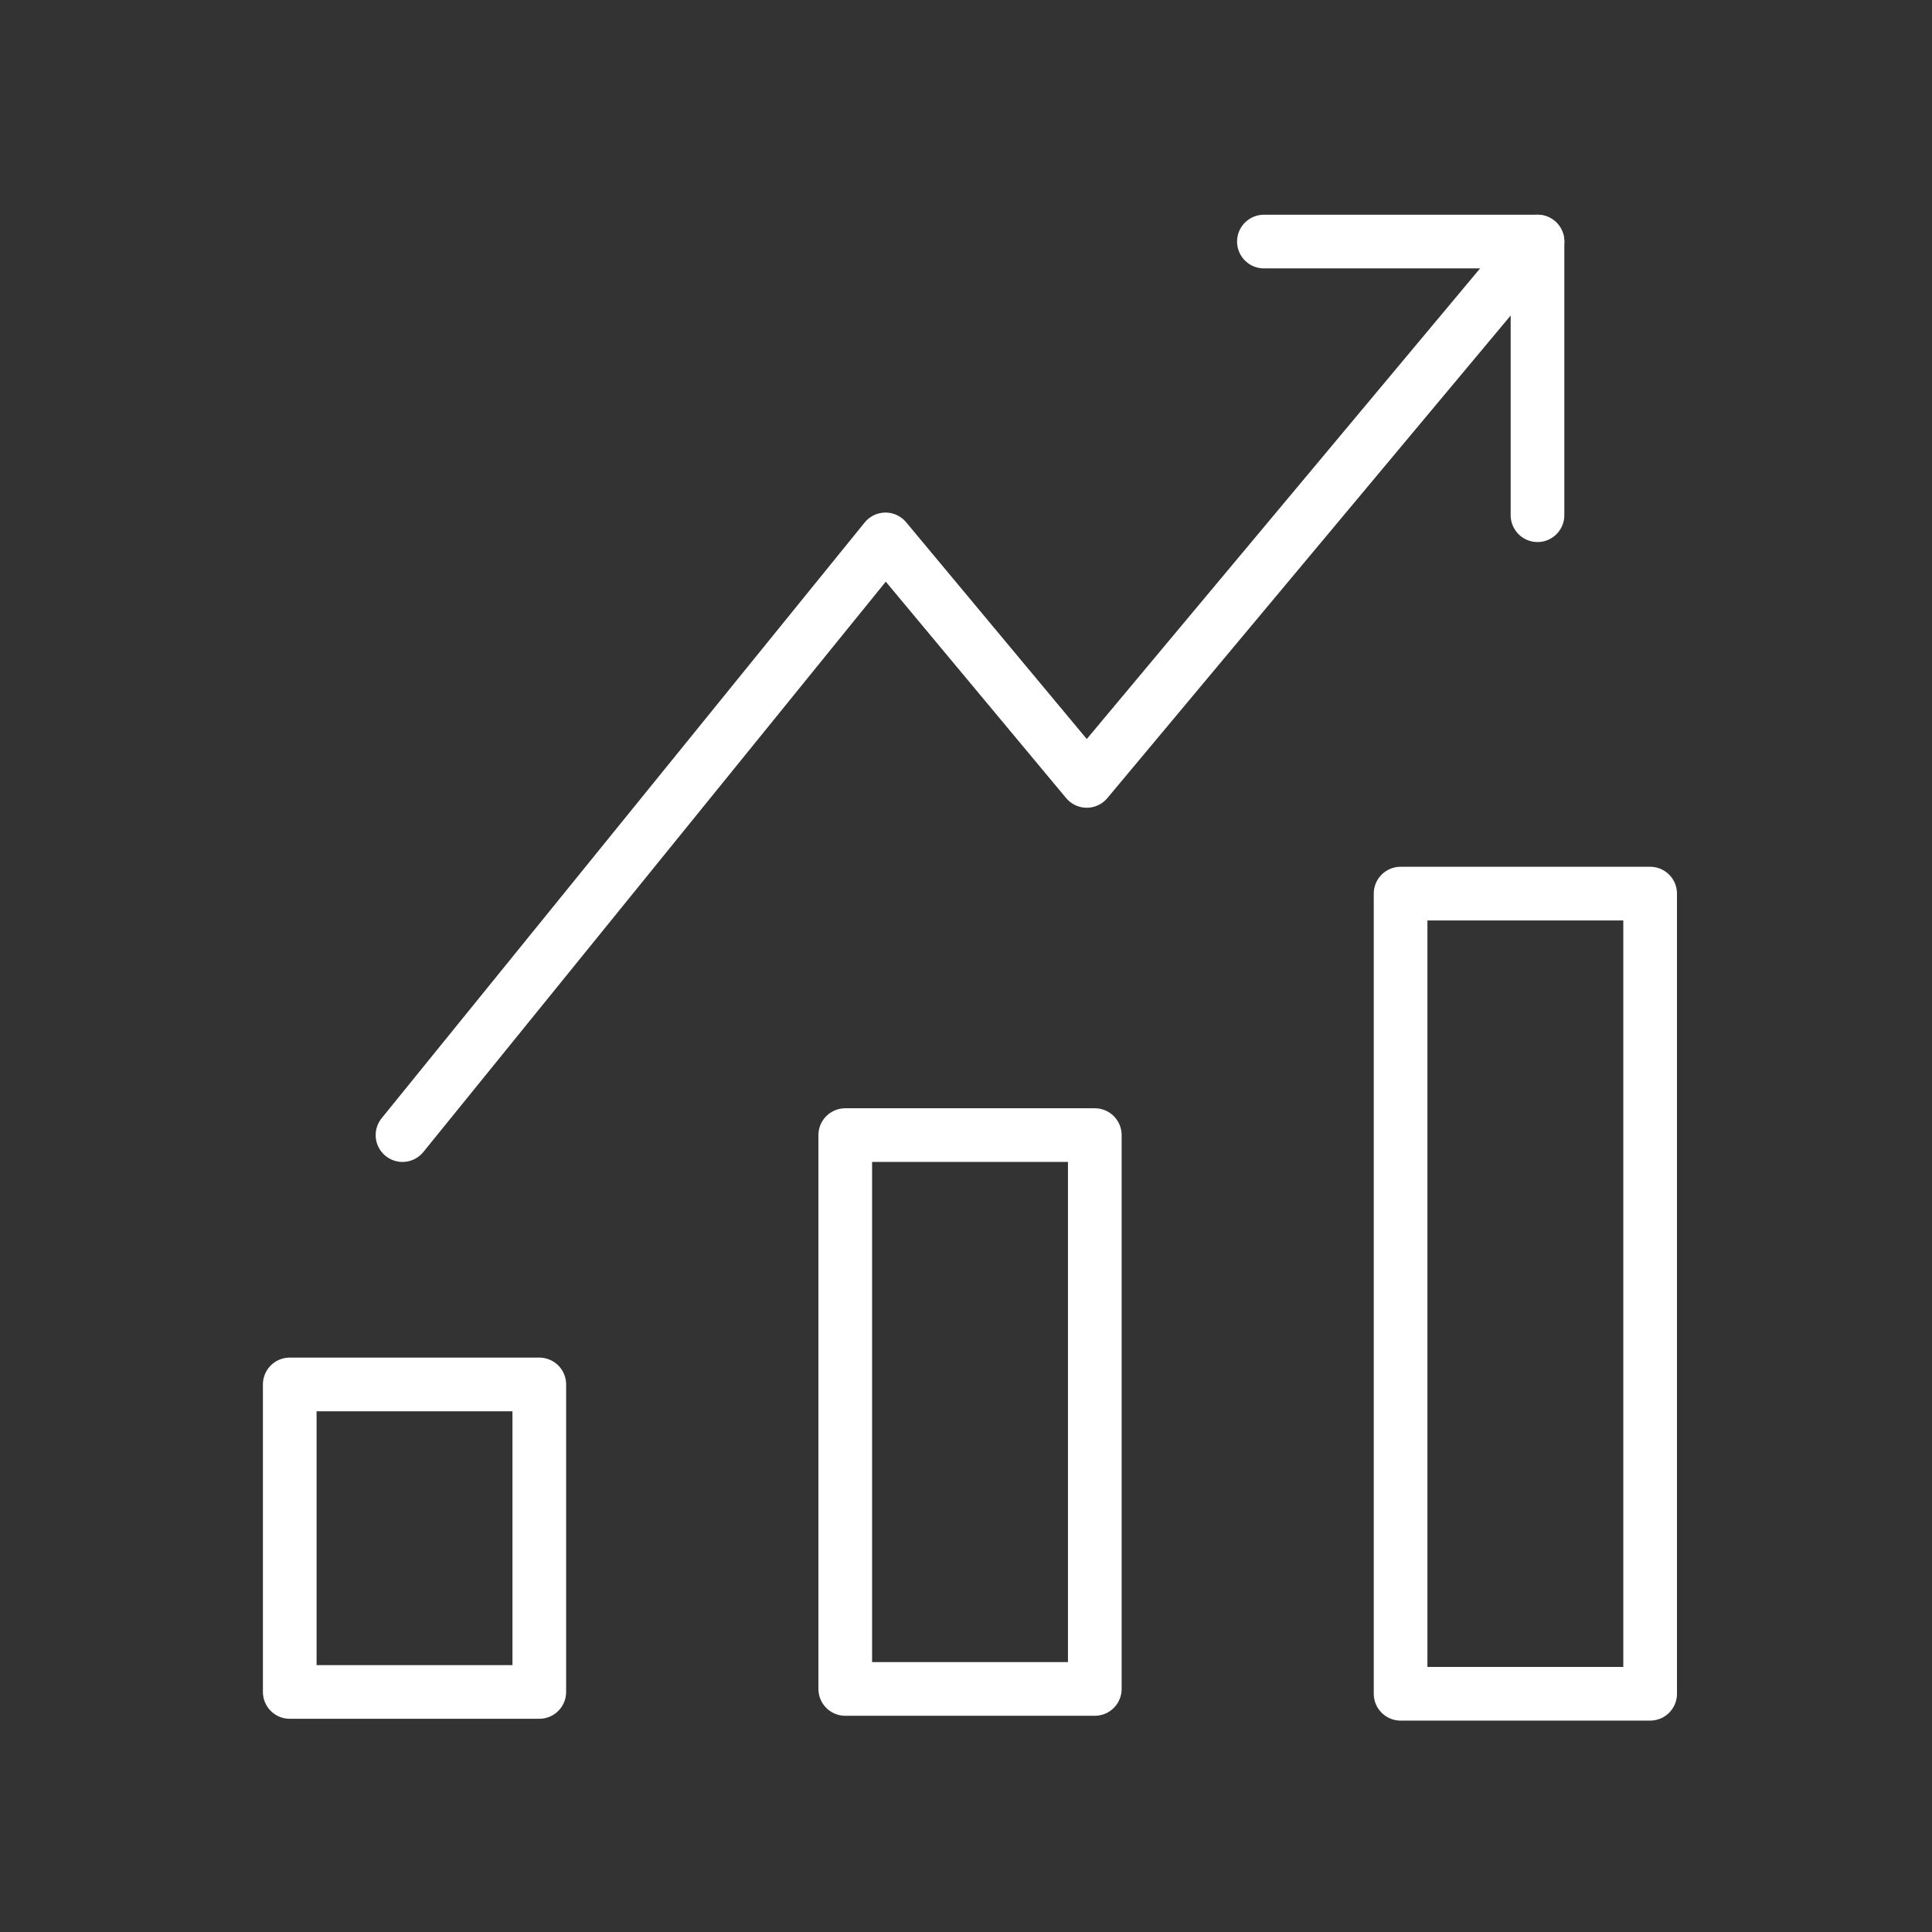
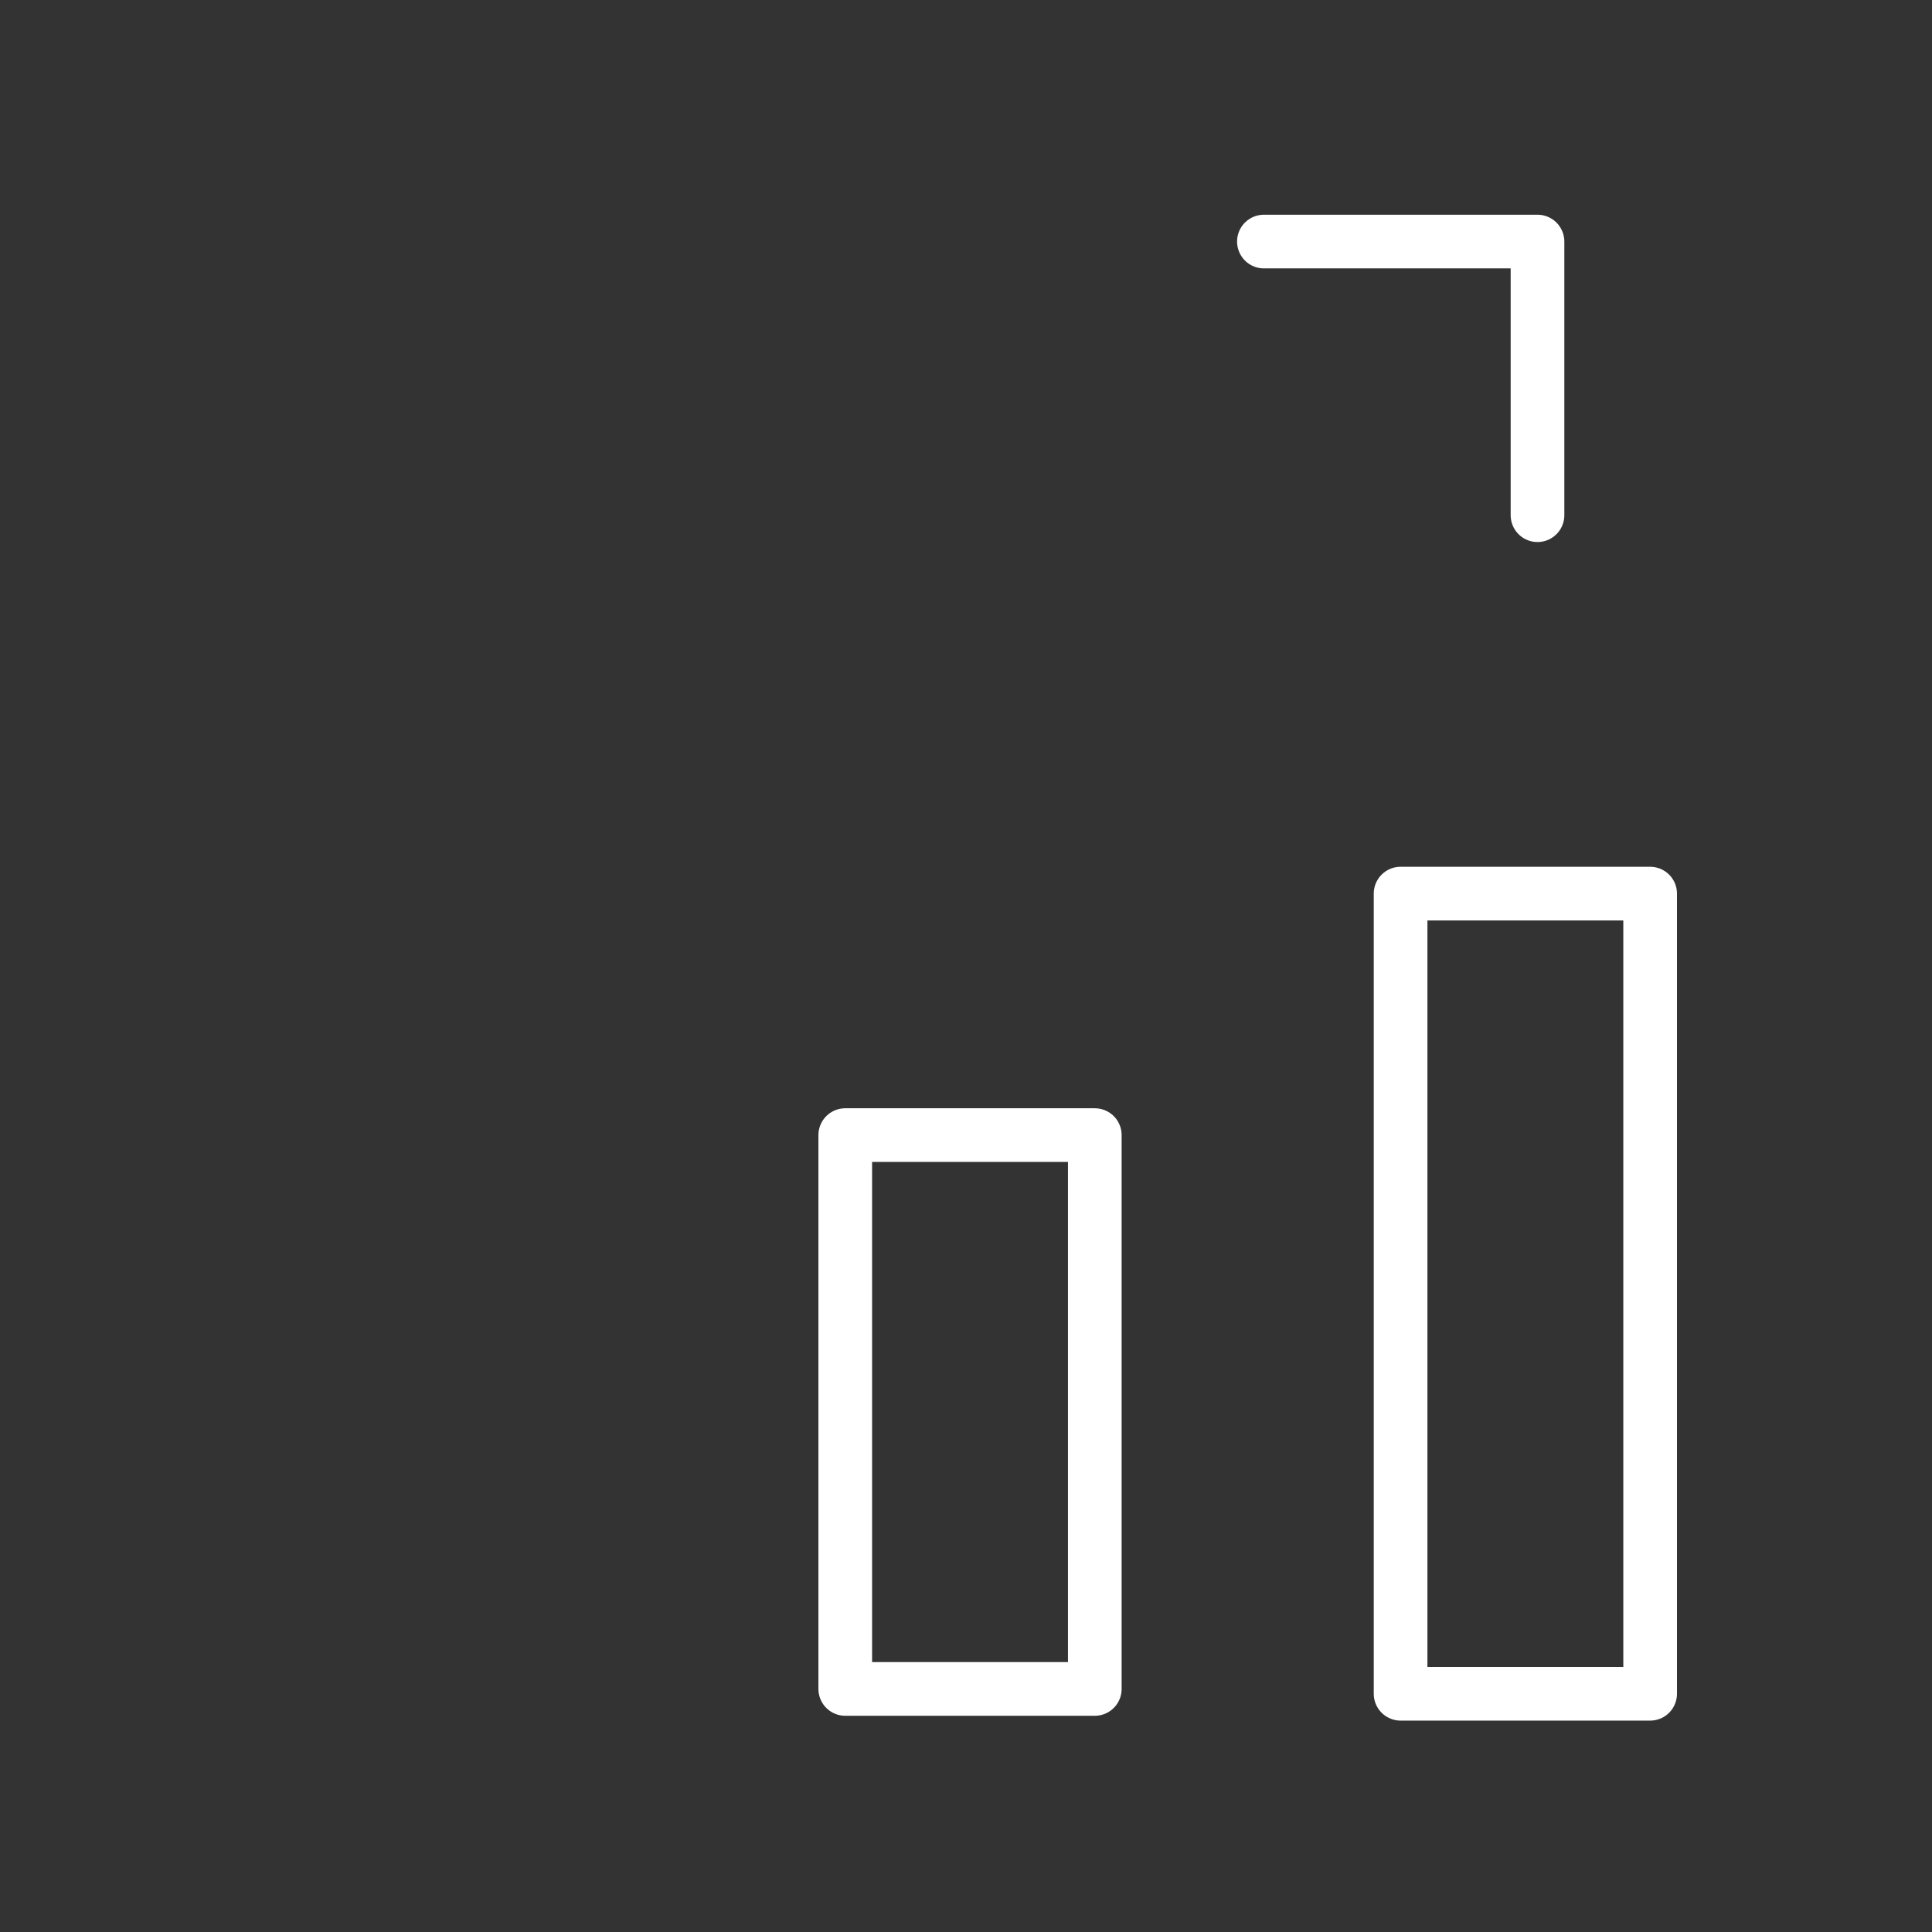
<svg xmlns="http://www.w3.org/2000/svg" width="36" height="36" viewBox="0 0 36 36" fill="none">
  <rect x="0" y="0" width="36" height="36" fill="#333333" stroke="none" />
  <g clip-path="url(#clip0_818_2240)">
    <path fill-rule="evenodd" clip-rule="evenodd" d="M15.75 31.471V21.151H20.4V31.471H15.75Z" stroke="white" stroke-linecap="round" stroke-linejoin="round" />
-     <path fill-rule="evenodd" clip-rule="evenodd" d="M5.399 31.527V25.797H10.049V31.527H5.399Z" stroke="white" stroke-linecap="round" stroke-linejoin="round" />
    <path fill-rule="evenodd" clip-rule="evenodd" d="M26.098 31.561V16.651H30.748V31.561H26.098Z" stroke="white" stroke-linecap="round" stroke-linejoin="round" />
-     <path d="M7.5 21.151L16.5 10.051L20.25 14.551L28.649 4.501" stroke="white" stroke-linecap="round" stroke-linejoin="round" />
    <path d="M23.551 4.501H28.649V9.6" stroke="white" stroke-linecap="round" stroke-linejoin="round" />
  </g>
  <defs>
    <clipPath id="clip0_818_2240">
      <rect width="36" height="36" fill="white" />
    </clipPath>
  </defs>
</svg>